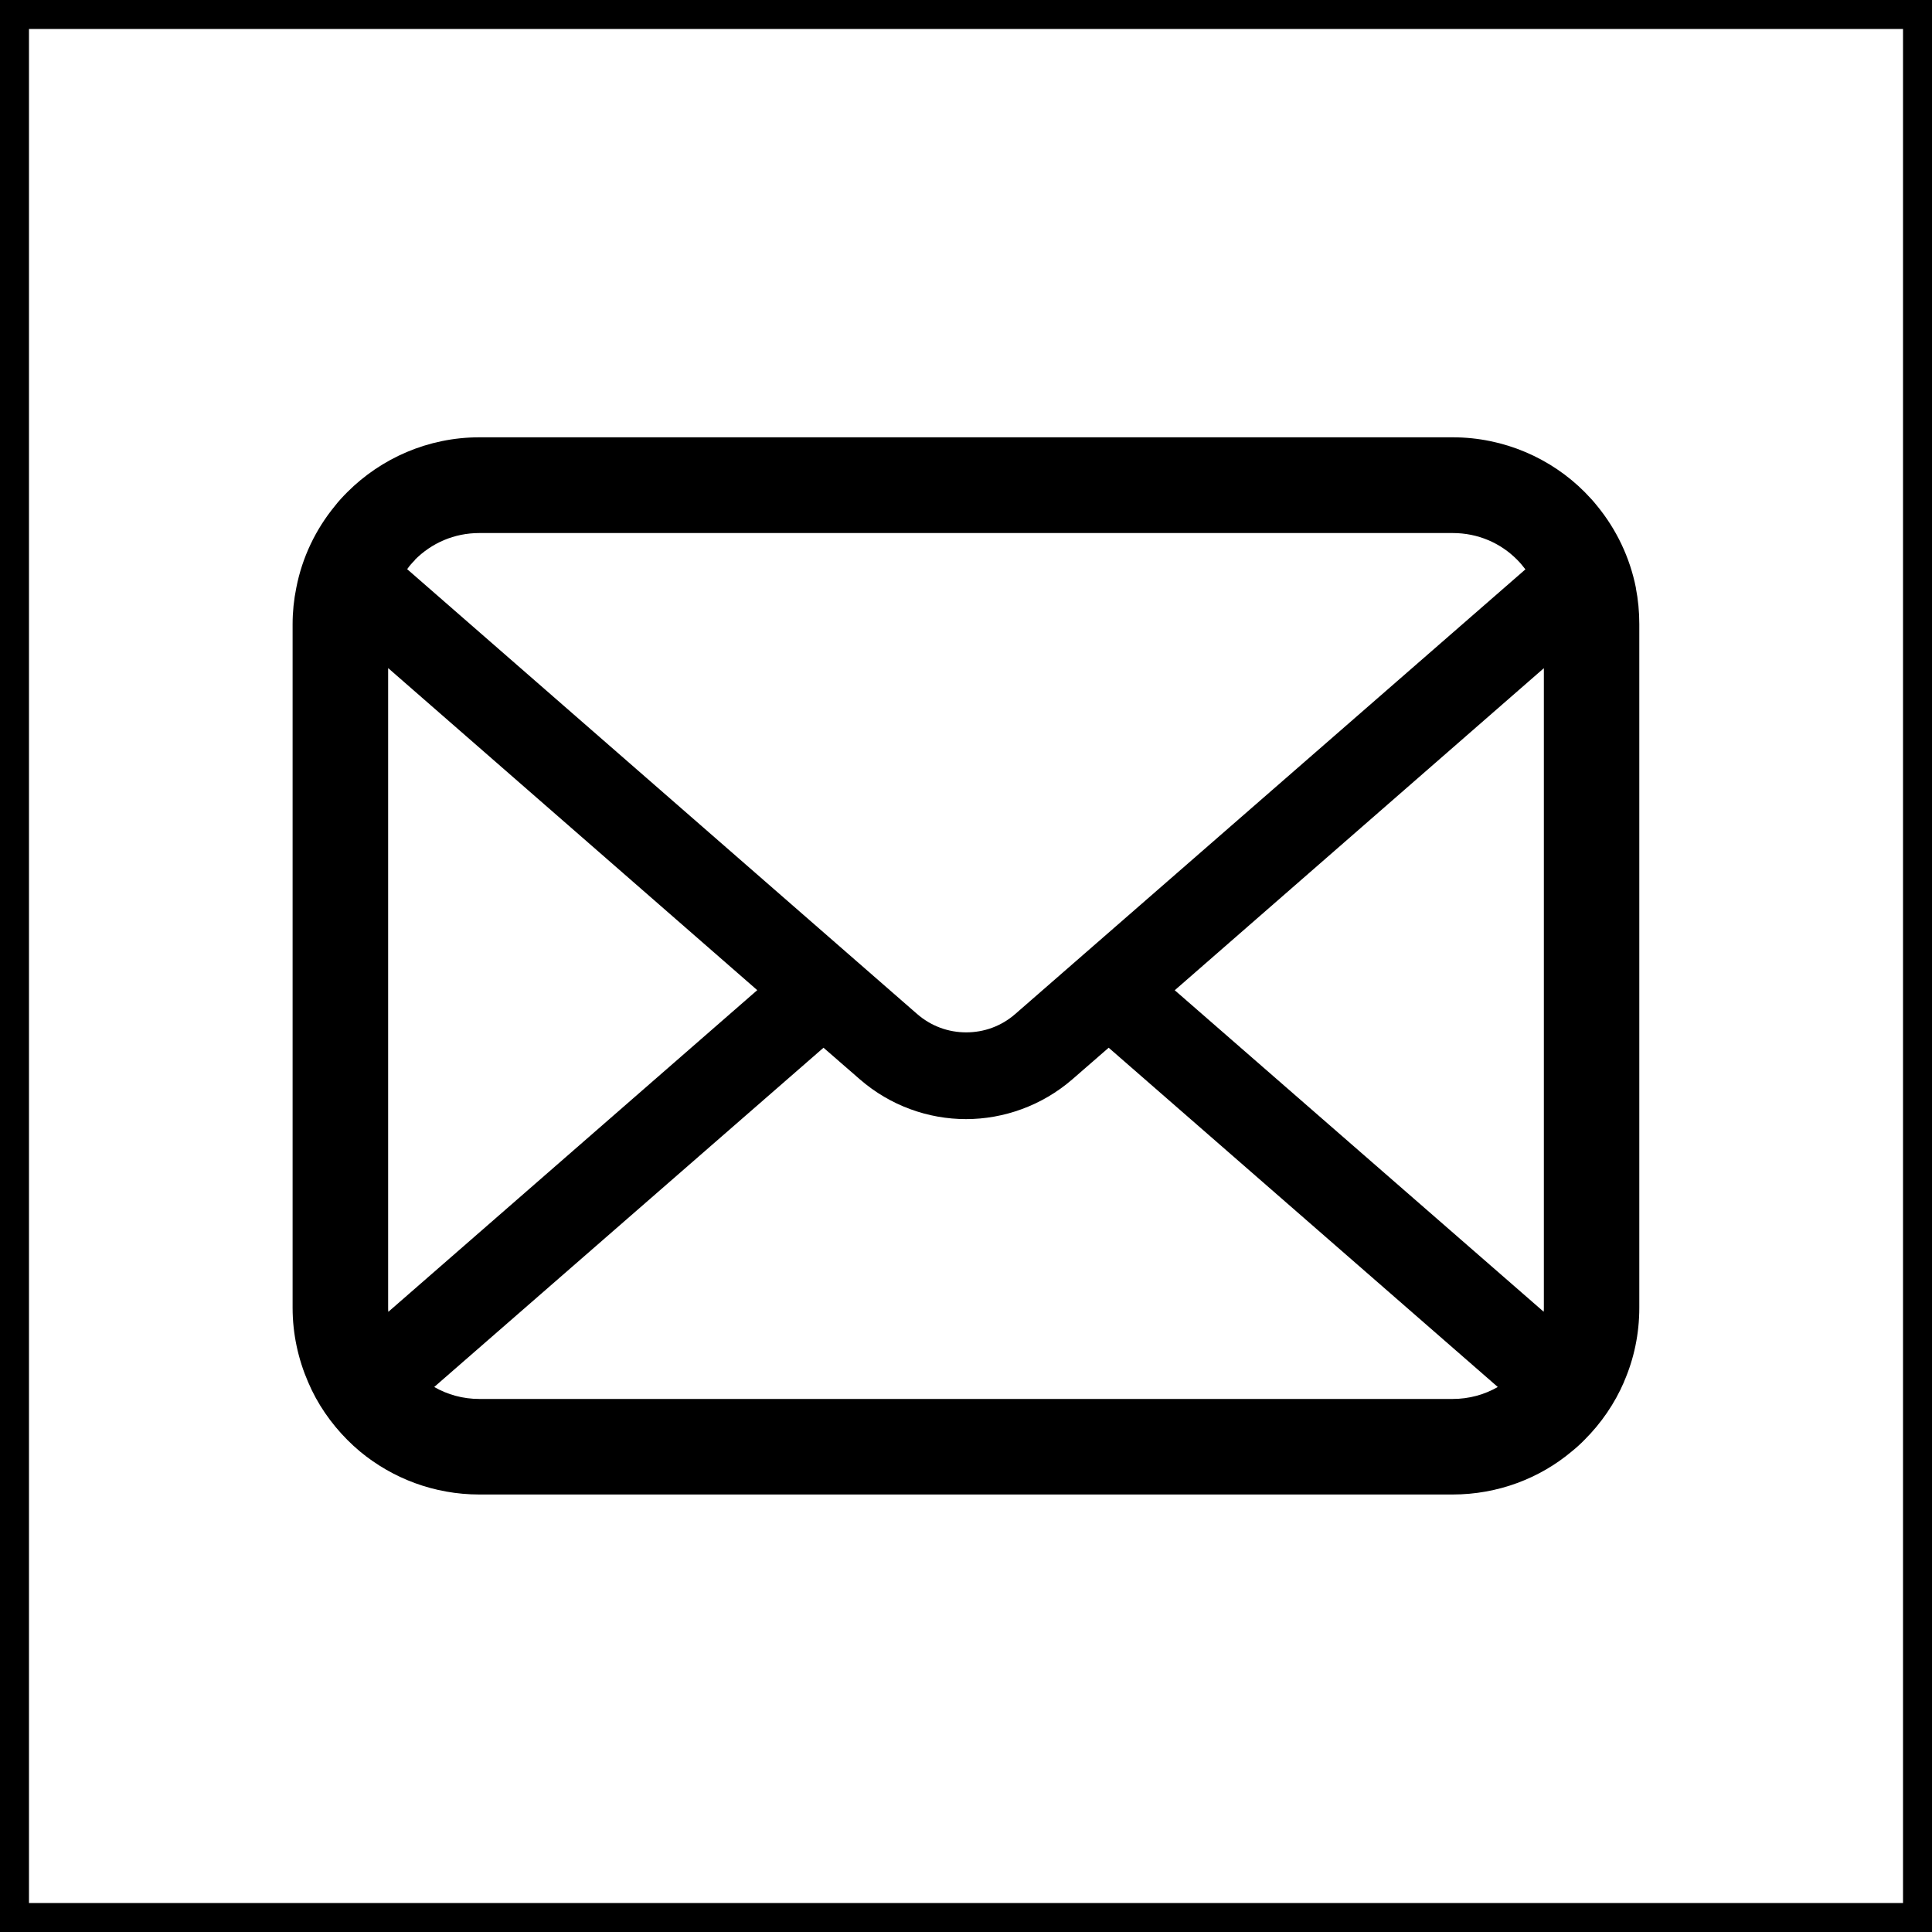
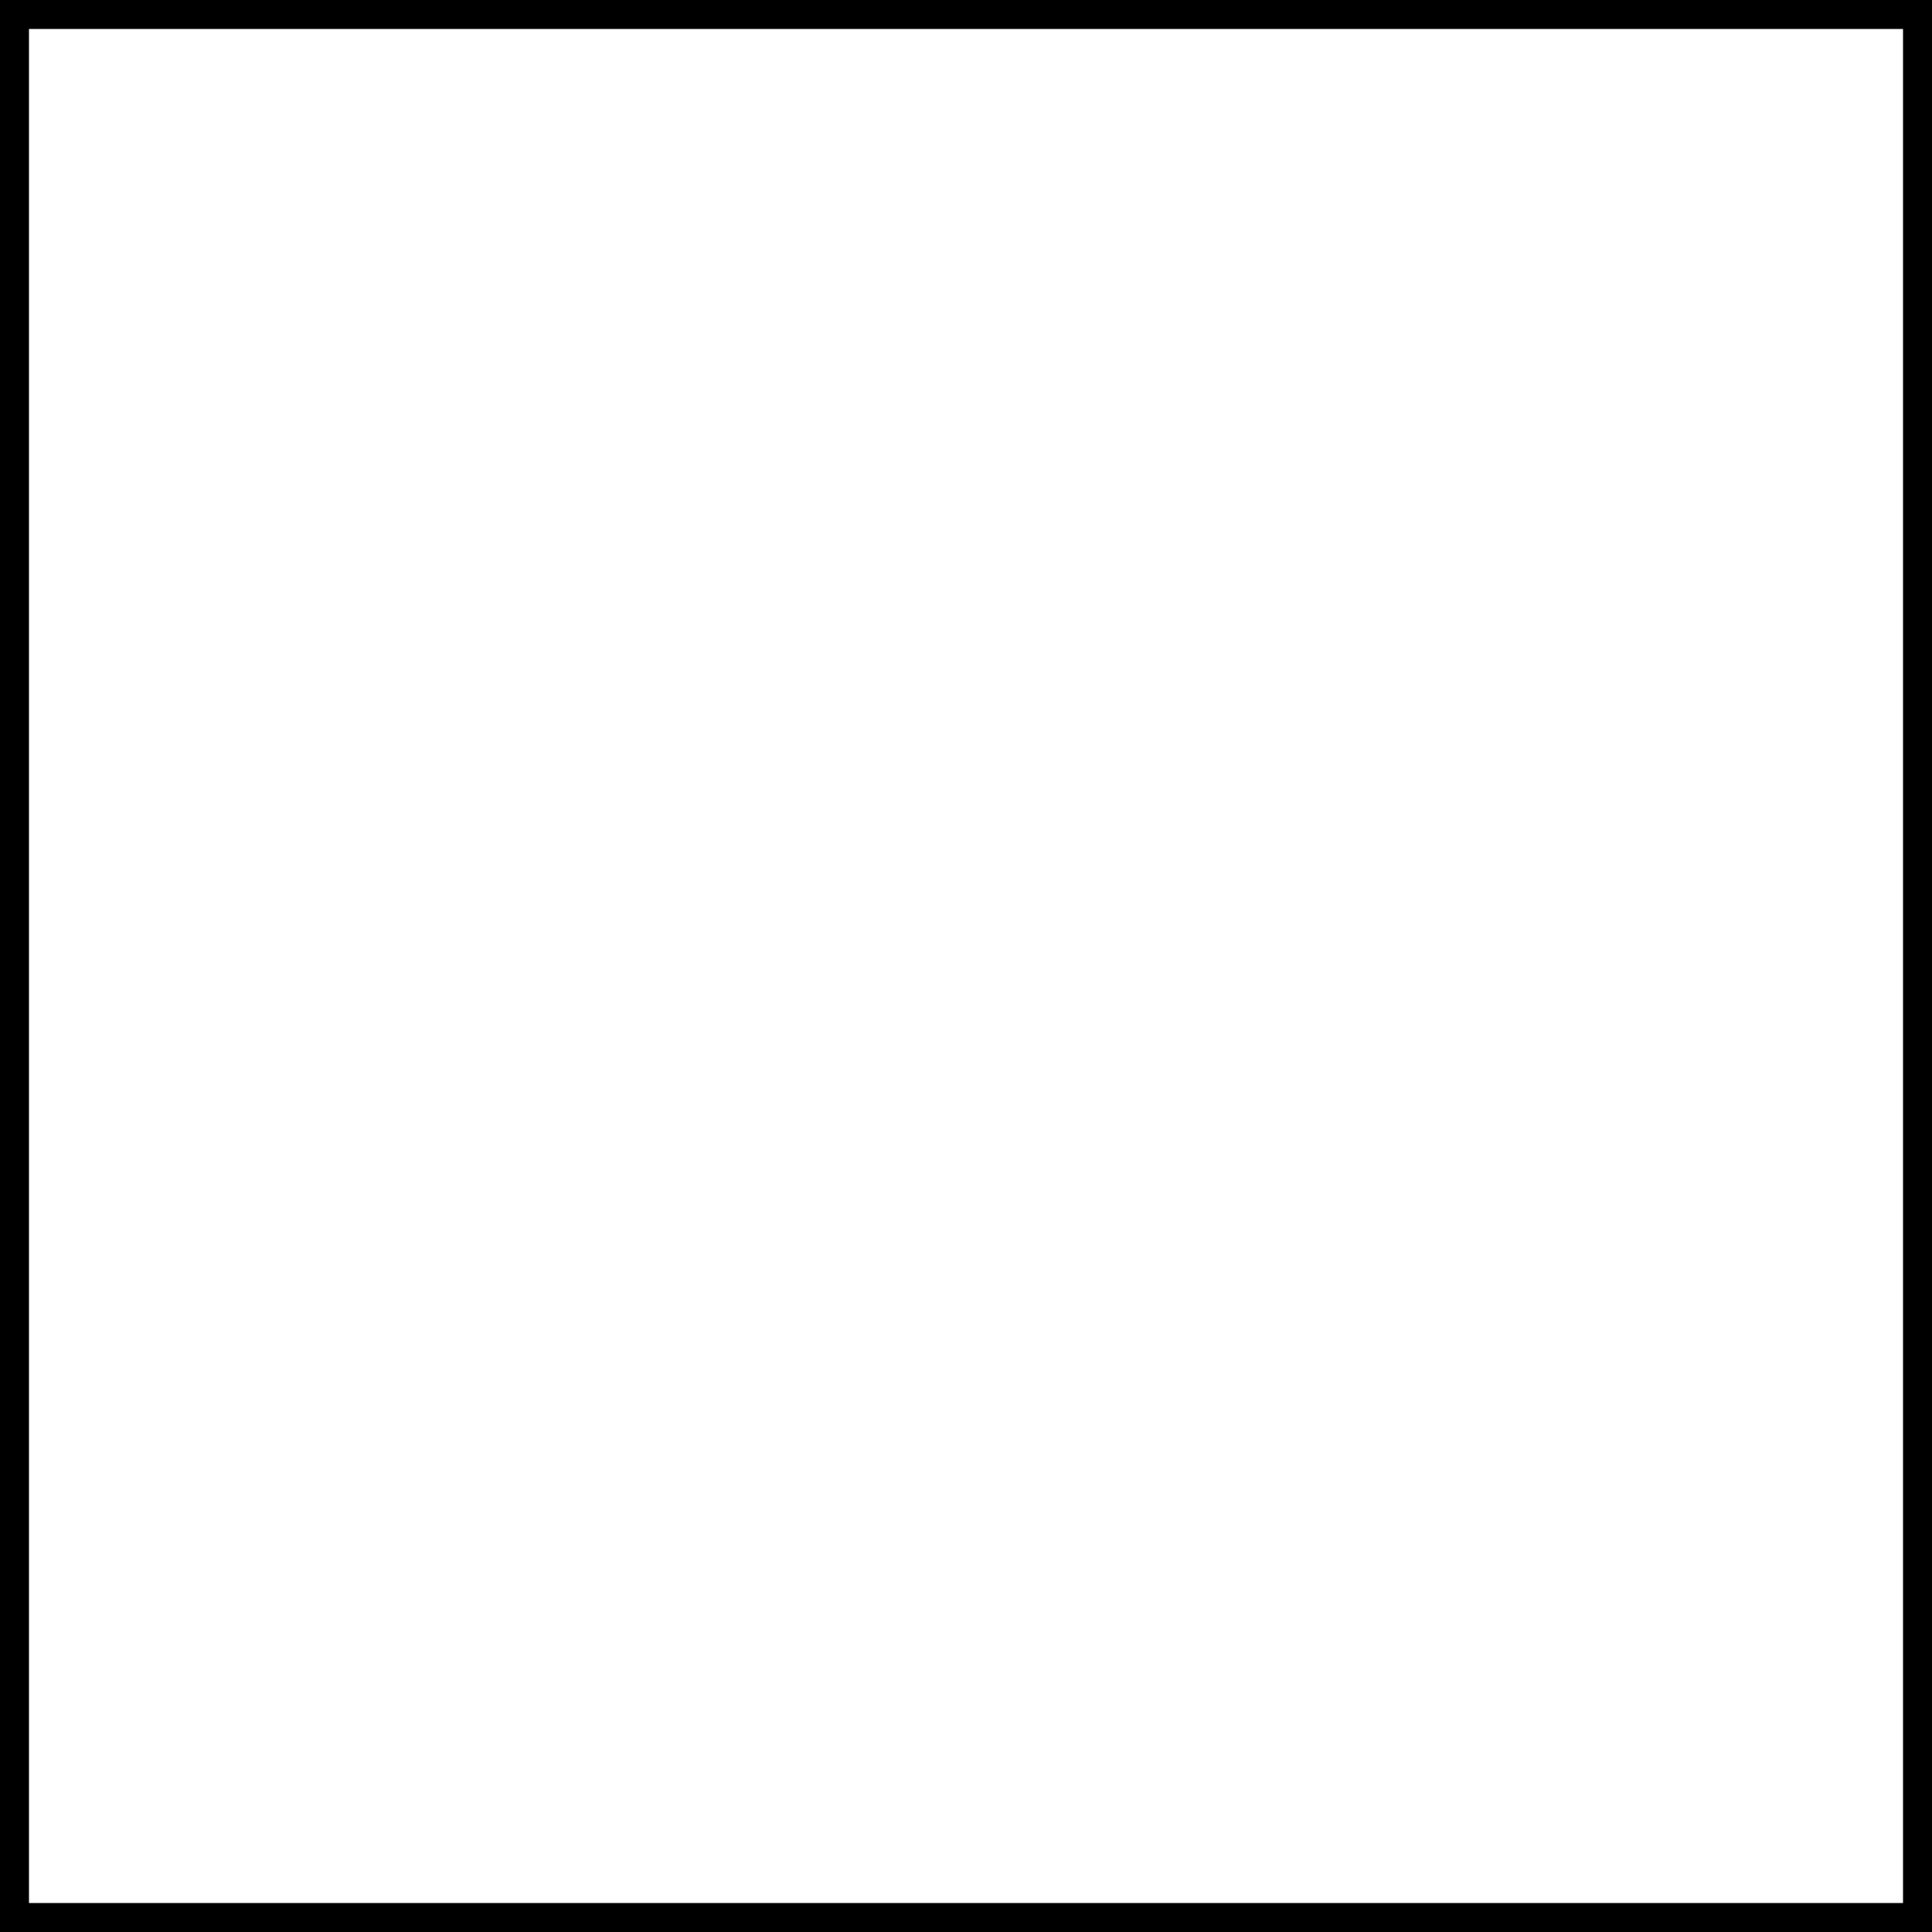
<svg xmlns="http://www.w3.org/2000/svg" id="_レイヤー_2" width="200" height="200" viewBox="0 0 200 200">
  <g id="_レイヤー_1-2">
    <g id="_レイヤー_2-2">
      <g id="_レイヤー_1-2">
        <path d="M197,3v194H3V3h194M200,0H0v200h200V0Z" style="fill:#000; stroke-width:0px;" />
      </g>
    </g>
-     <path d="M169.35,60.86c-.63-3.17-2.03-6.06-3.99-8.46-.41-.52-.85-.99-1.31-1.46-3.47-3.49-8.35-5.67-13.67-5.67H49.63c-5.33,0-10.18,2.18-13.67,5.67-.47.47-.9.93-1.31,1.46-1.96,2.39-3.37,5.29-3.98,8.46-.25,1.22-.38,2.48-.38,3.76v70.76c0,2.71.58,5.32,1.6,7.68.95,2.25,2.36,4.28,4.06,5.99.43.43.86.83,1.33,1.22,3.35,2.77,7.66,4.44,12.34,4.44h100.75c4.68,0,9.02-1.67,12.34-4.46.47-.38.9-.77,1.33-1.21,1.71-1.71,3.11-3.74,4.08-5.99v-.02c1.03-2.36,1.58-4.95,1.58-7.66v-70.76c0-1.28-.12-2.54-.36-3.76ZM42.95,57.95c1.73-1.73,4.05-2.77,6.68-2.77h100.75c2.63,0,4.97,1.04,6.68,2.77.31.31.59.65.85.99l-52.8,46.02c-1.46,1.28-3.26,1.91-5.09,1.91s-3.62-.63-5.09-1.91l-52.78-46.04c.23-.34.52-.66.83-.97ZM40.18,135.38v-66.22l38.21,33.34-38.19,33.3c-.02-.13-.02-.27-.02-.41ZM150.37,144.82H49.63c-1.71,0-3.31-.45-4.68-1.24l40.3-35.12,3.76,3.27c3.15,2.74,7.09,4.12,10.99,4.12s7.86-1.39,11.01-4.12l3.76-3.27,40.28,35.12c-1.37.79-2.97,1.24-4.68,1.24ZM159.82,135.38c0,.14,0,.29-.02.41l-38.19-33.28,38.21-33.34v66.21Z" style="fill:#000; stroke-width:0px;" />
  </g>
</svg>